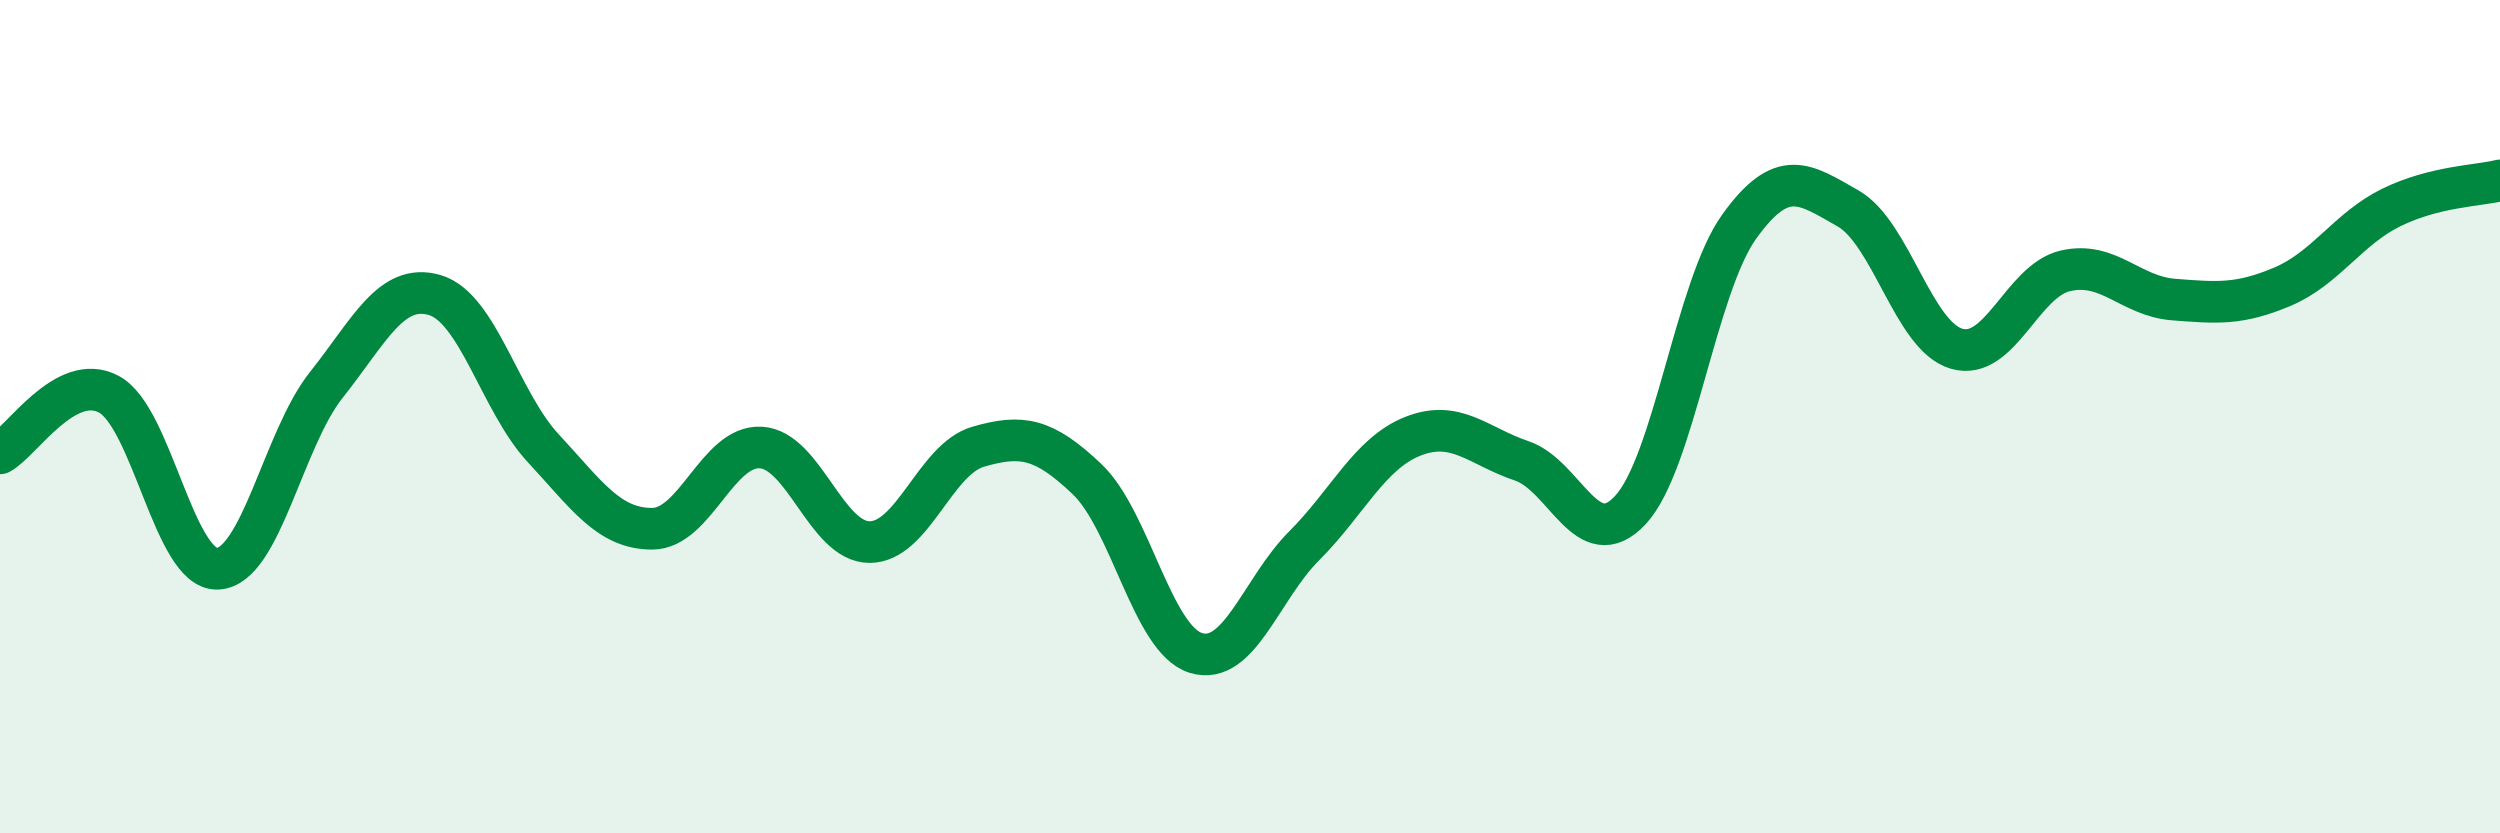
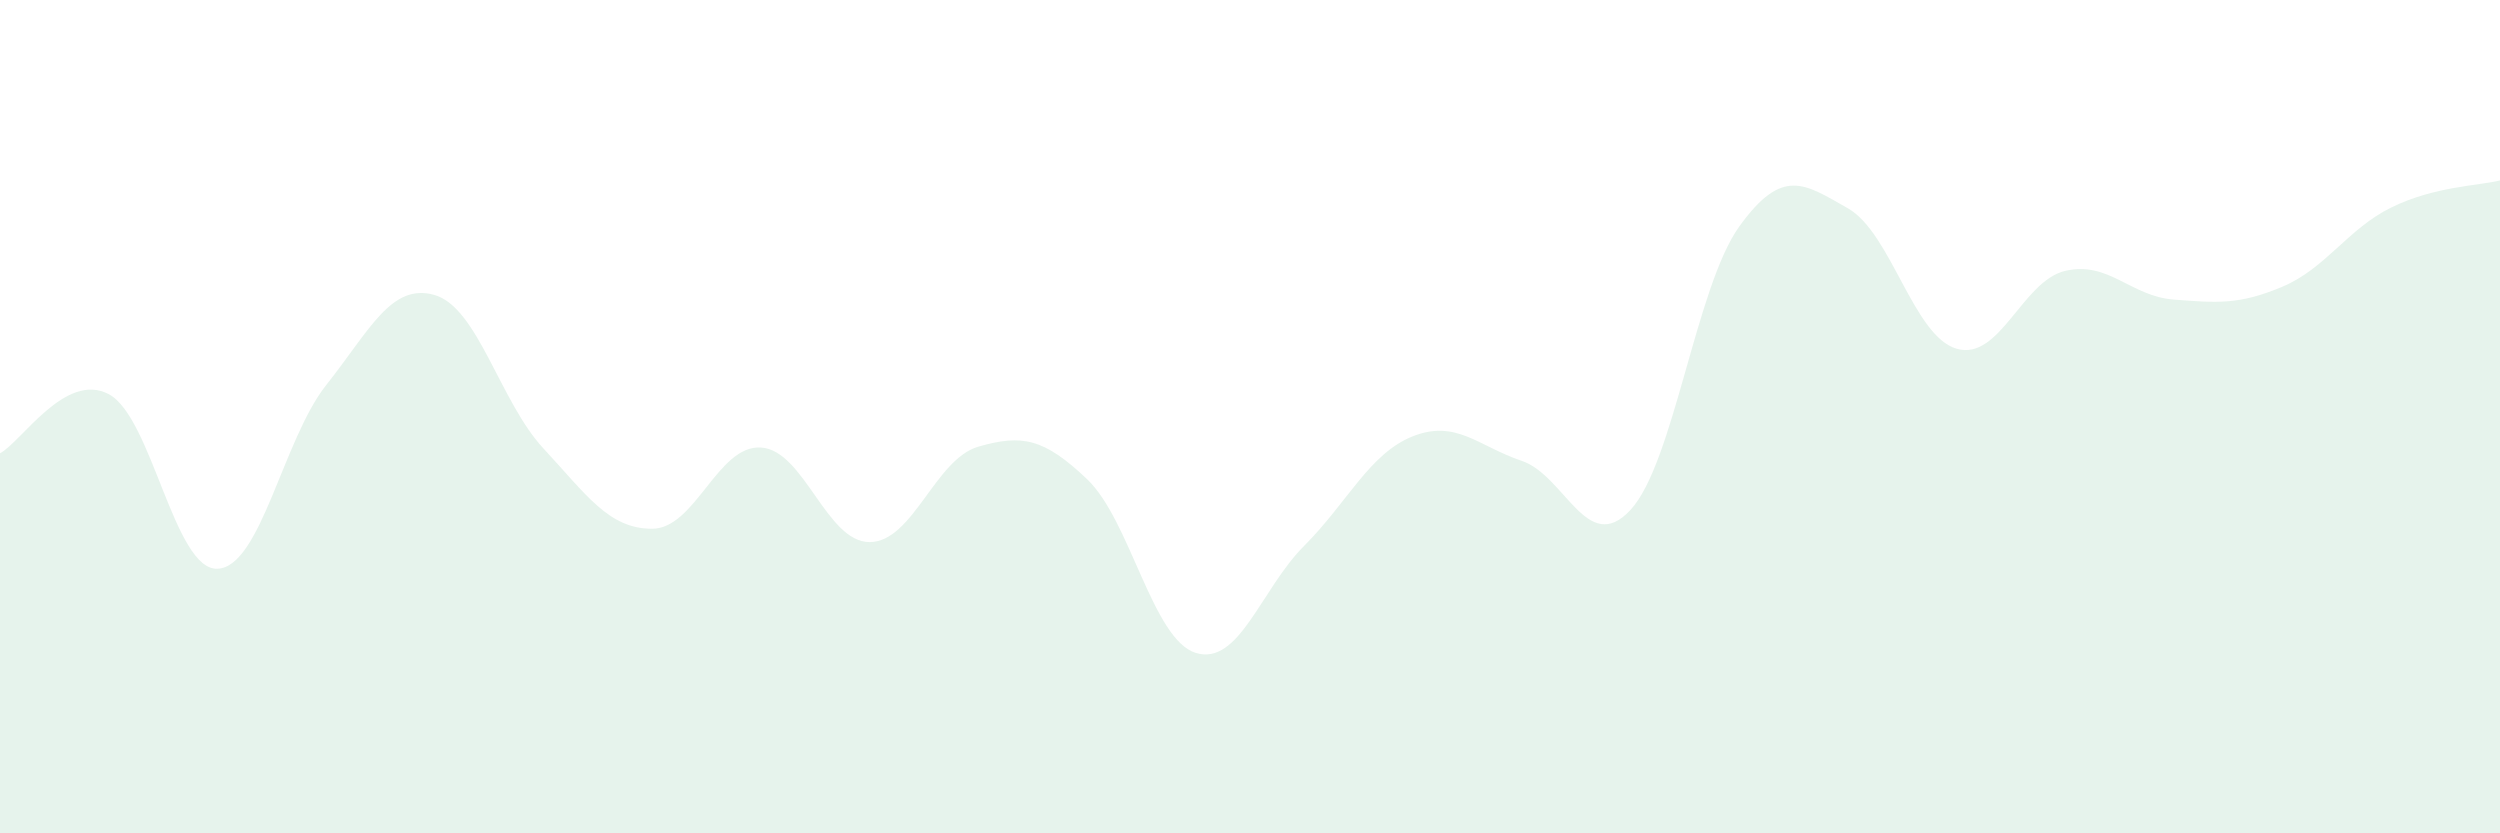
<svg xmlns="http://www.w3.org/2000/svg" width="60" height="20" viewBox="0 0 60 20">
  <path d="M 0,10.88 C 0.52,10.6 1.57,8.91 2.61,9.46 C 3.65,10.01 4.18,13.69 5.22,13.65 C 6.26,13.61 6.79,10.55 7.83,9.24 C 8.87,7.93 9.39,6.78 10.43,7.08 C 11.47,7.38 12,9.64 13.04,10.76 C 14.08,11.88 14.61,12.69 15.65,12.69 C 16.69,12.69 17.22,10.68 18.26,10.74 C 19.3,10.8 19.83,13.01 20.87,13.01 C 21.91,13.01 22.44,11.02 23.48,10.72 C 24.52,10.42 25.05,10.51 26.09,11.5 C 27.13,12.49 27.66,15.35 28.7,15.67 C 29.74,15.99 30.26,14.14 31.3,13.1 C 32.34,12.06 32.87,10.88 33.91,10.47 C 34.95,10.06 35.48,10.71 36.52,11.06 C 37.56,11.41 38.09,13.36 39.13,12.24 C 40.17,11.12 40.7,6.89 41.74,5.44 C 42.78,3.99 43.31,4.41 44.35,5 C 45.39,5.59 45.92,8.07 46.96,8.37 C 48,8.67 48.53,6.74 49.57,6.5 C 50.61,6.26 51.13,7.11 52.17,7.19 C 53.21,7.27 53.74,7.32 54.78,6.88 C 55.82,6.44 56.35,5.49 57.39,4.98 C 58.43,4.47 59.48,4.46 60,4.33L60 20L0 20Z" fill="#008740" opacity="0.1" stroke-linecap="round" stroke-linejoin="round" />
-   <path d="M 0,10.88 C 0.52,10.6 1.57,8.91 2.61,9.46 C 3.65,10.01 4.18,13.69 5.22,13.65 C 6.26,13.61 6.79,10.55 7.83,9.24 C 8.87,7.93 9.39,6.78 10.43,7.08 C 11.47,7.38 12,9.64 13.04,10.76 C 14.08,11.88 14.61,12.69 15.65,12.69 C 16.69,12.69 17.22,10.68 18.26,10.74 C 19.3,10.8 19.83,13.01 20.87,13.01 C 21.91,13.01 22.44,11.02 23.48,10.72 C 24.52,10.42 25.05,10.51 26.09,11.5 C 27.13,12.49 27.66,15.35 28.7,15.67 C 29.74,15.99 30.26,14.14 31.3,13.1 C 32.34,12.06 32.87,10.88 33.91,10.47 C 34.95,10.06 35.48,10.71 36.52,11.06 C 37.56,11.41 38.09,13.36 39.13,12.24 C 40.17,11.12 40.7,6.89 41.74,5.44 C 42.78,3.99 43.31,4.41 44.35,5 C 45.39,5.59 45.92,8.07 46.96,8.37 C 48,8.67 48.53,6.74 49.57,6.5 C 50.61,6.26 51.13,7.11 52.17,7.19 C 53.21,7.27 53.74,7.32 54.78,6.88 C 55.82,6.44 56.35,5.49 57.39,4.98 C 58.43,4.47 59.48,4.46 60,4.33" stroke="#008740" stroke-width="1" fill="none" stroke-linecap="round" stroke-linejoin="round" />
</svg>